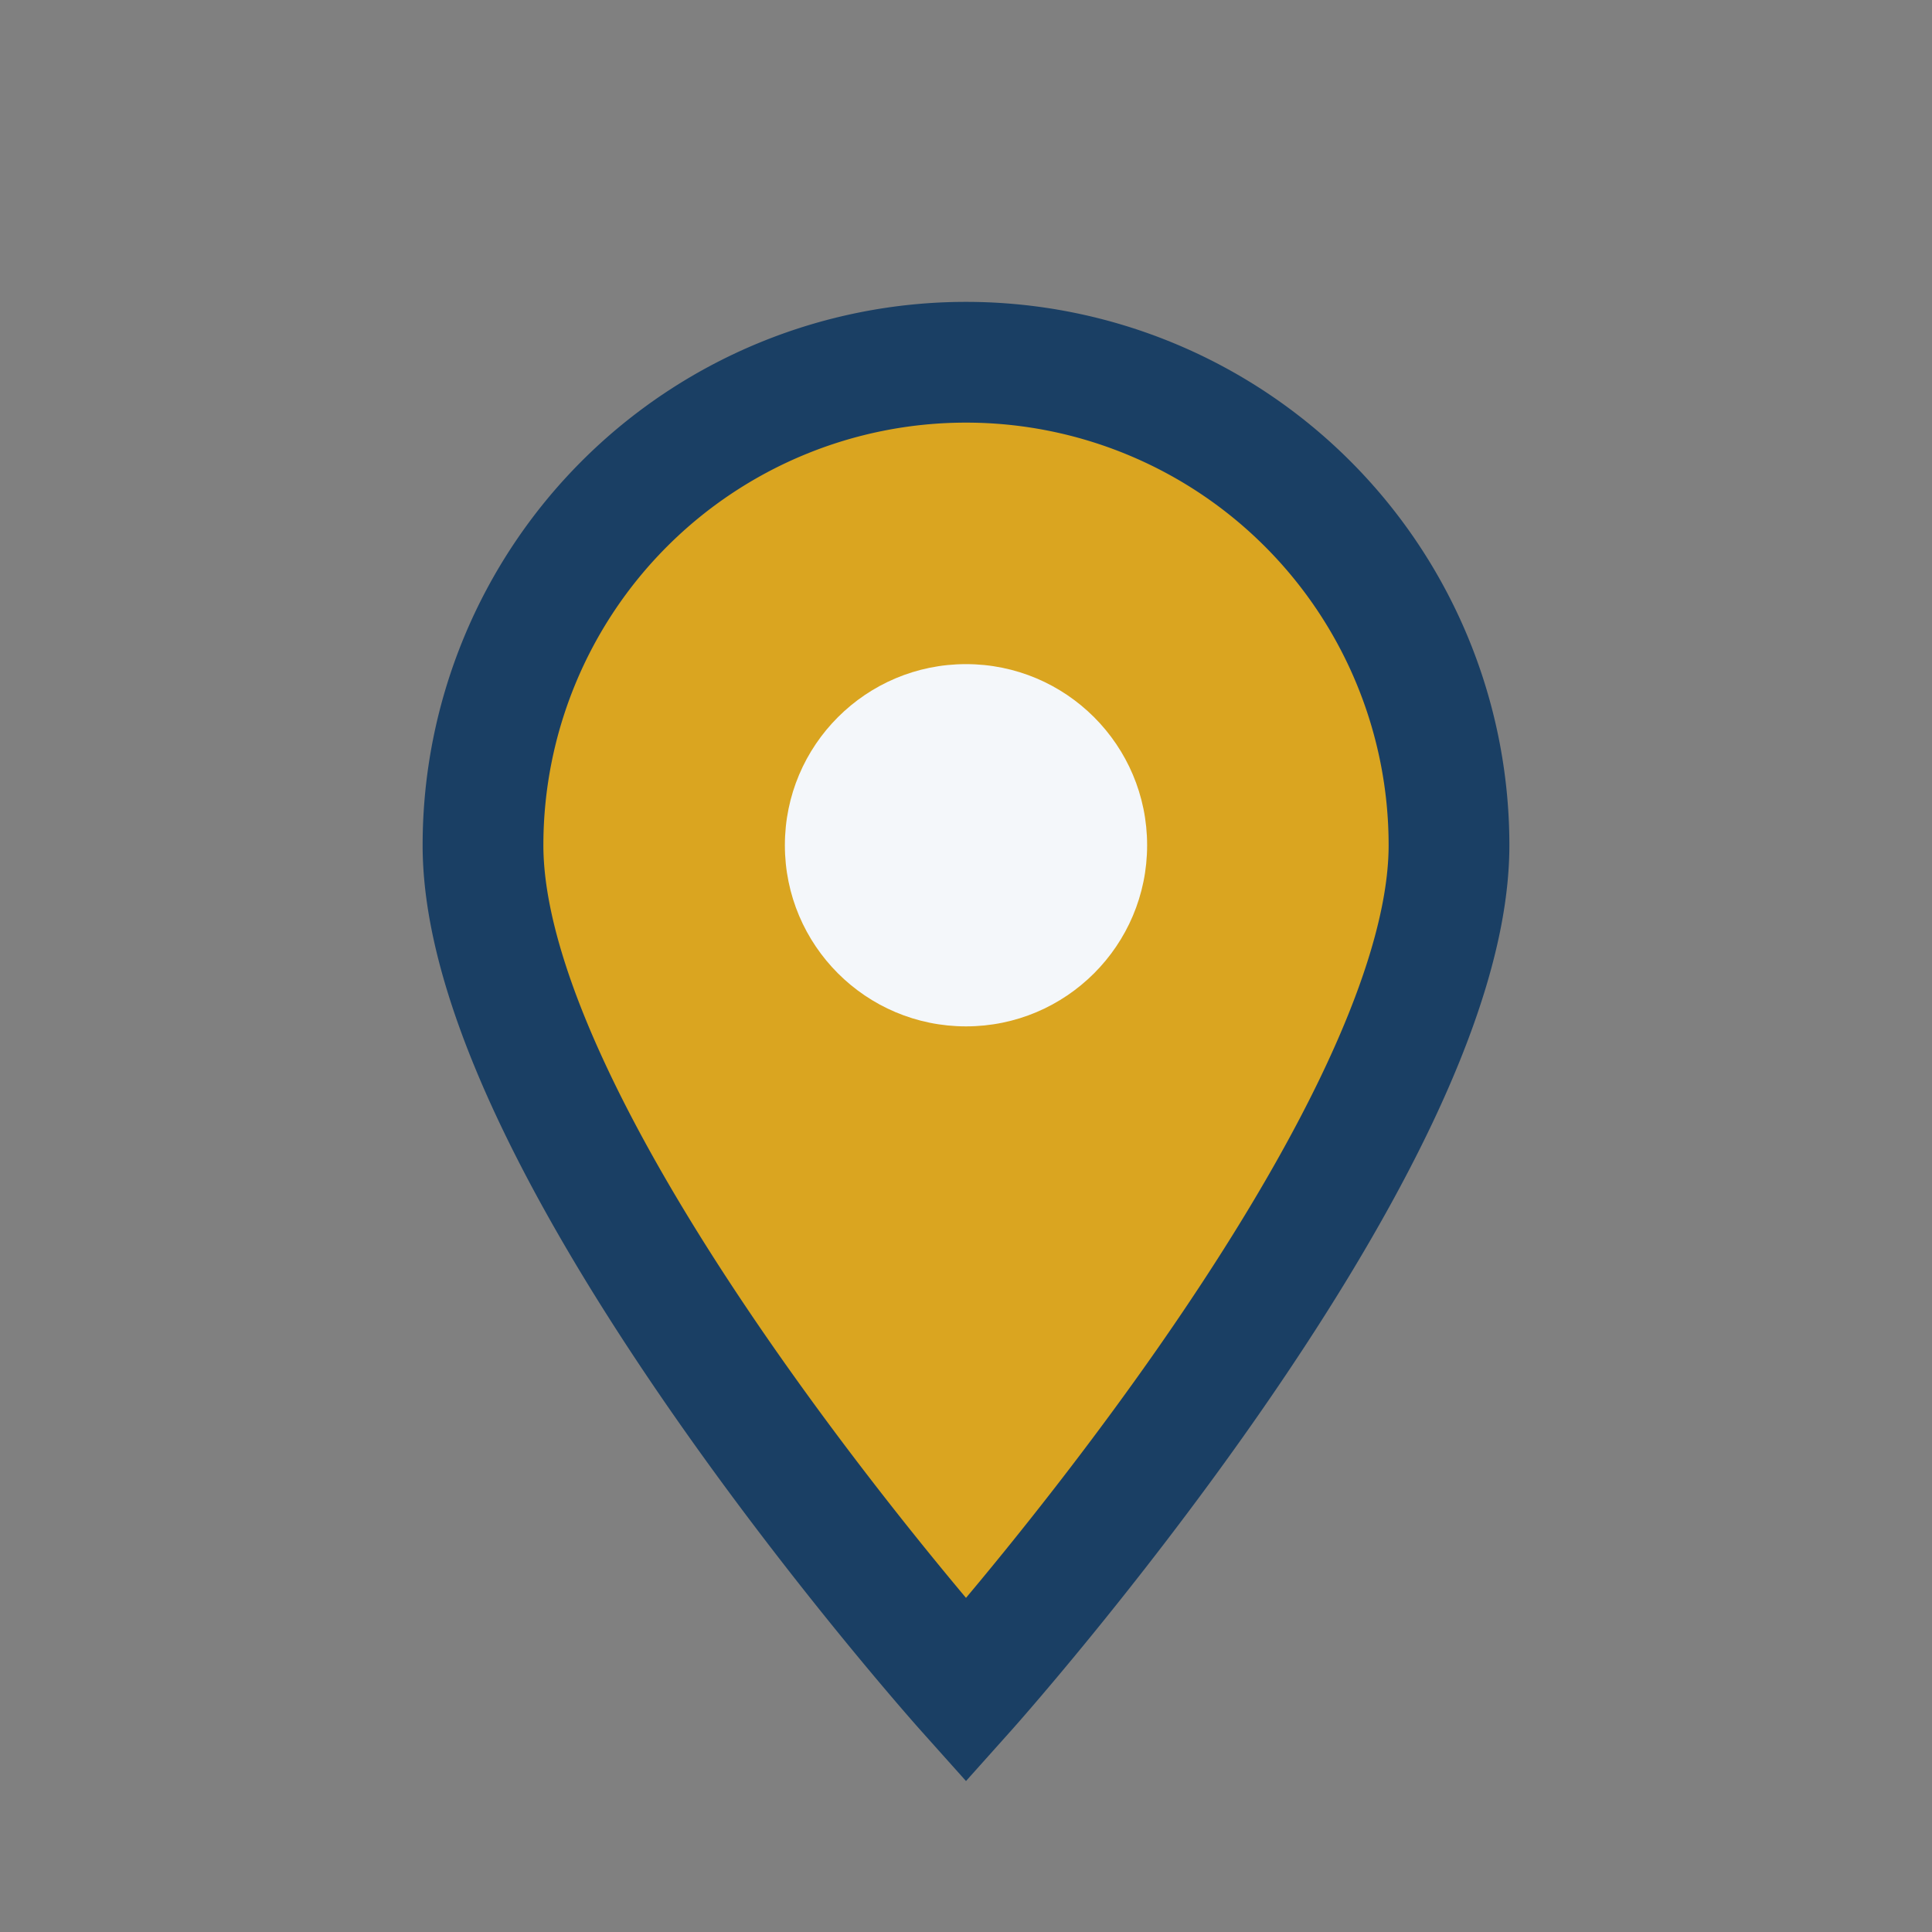
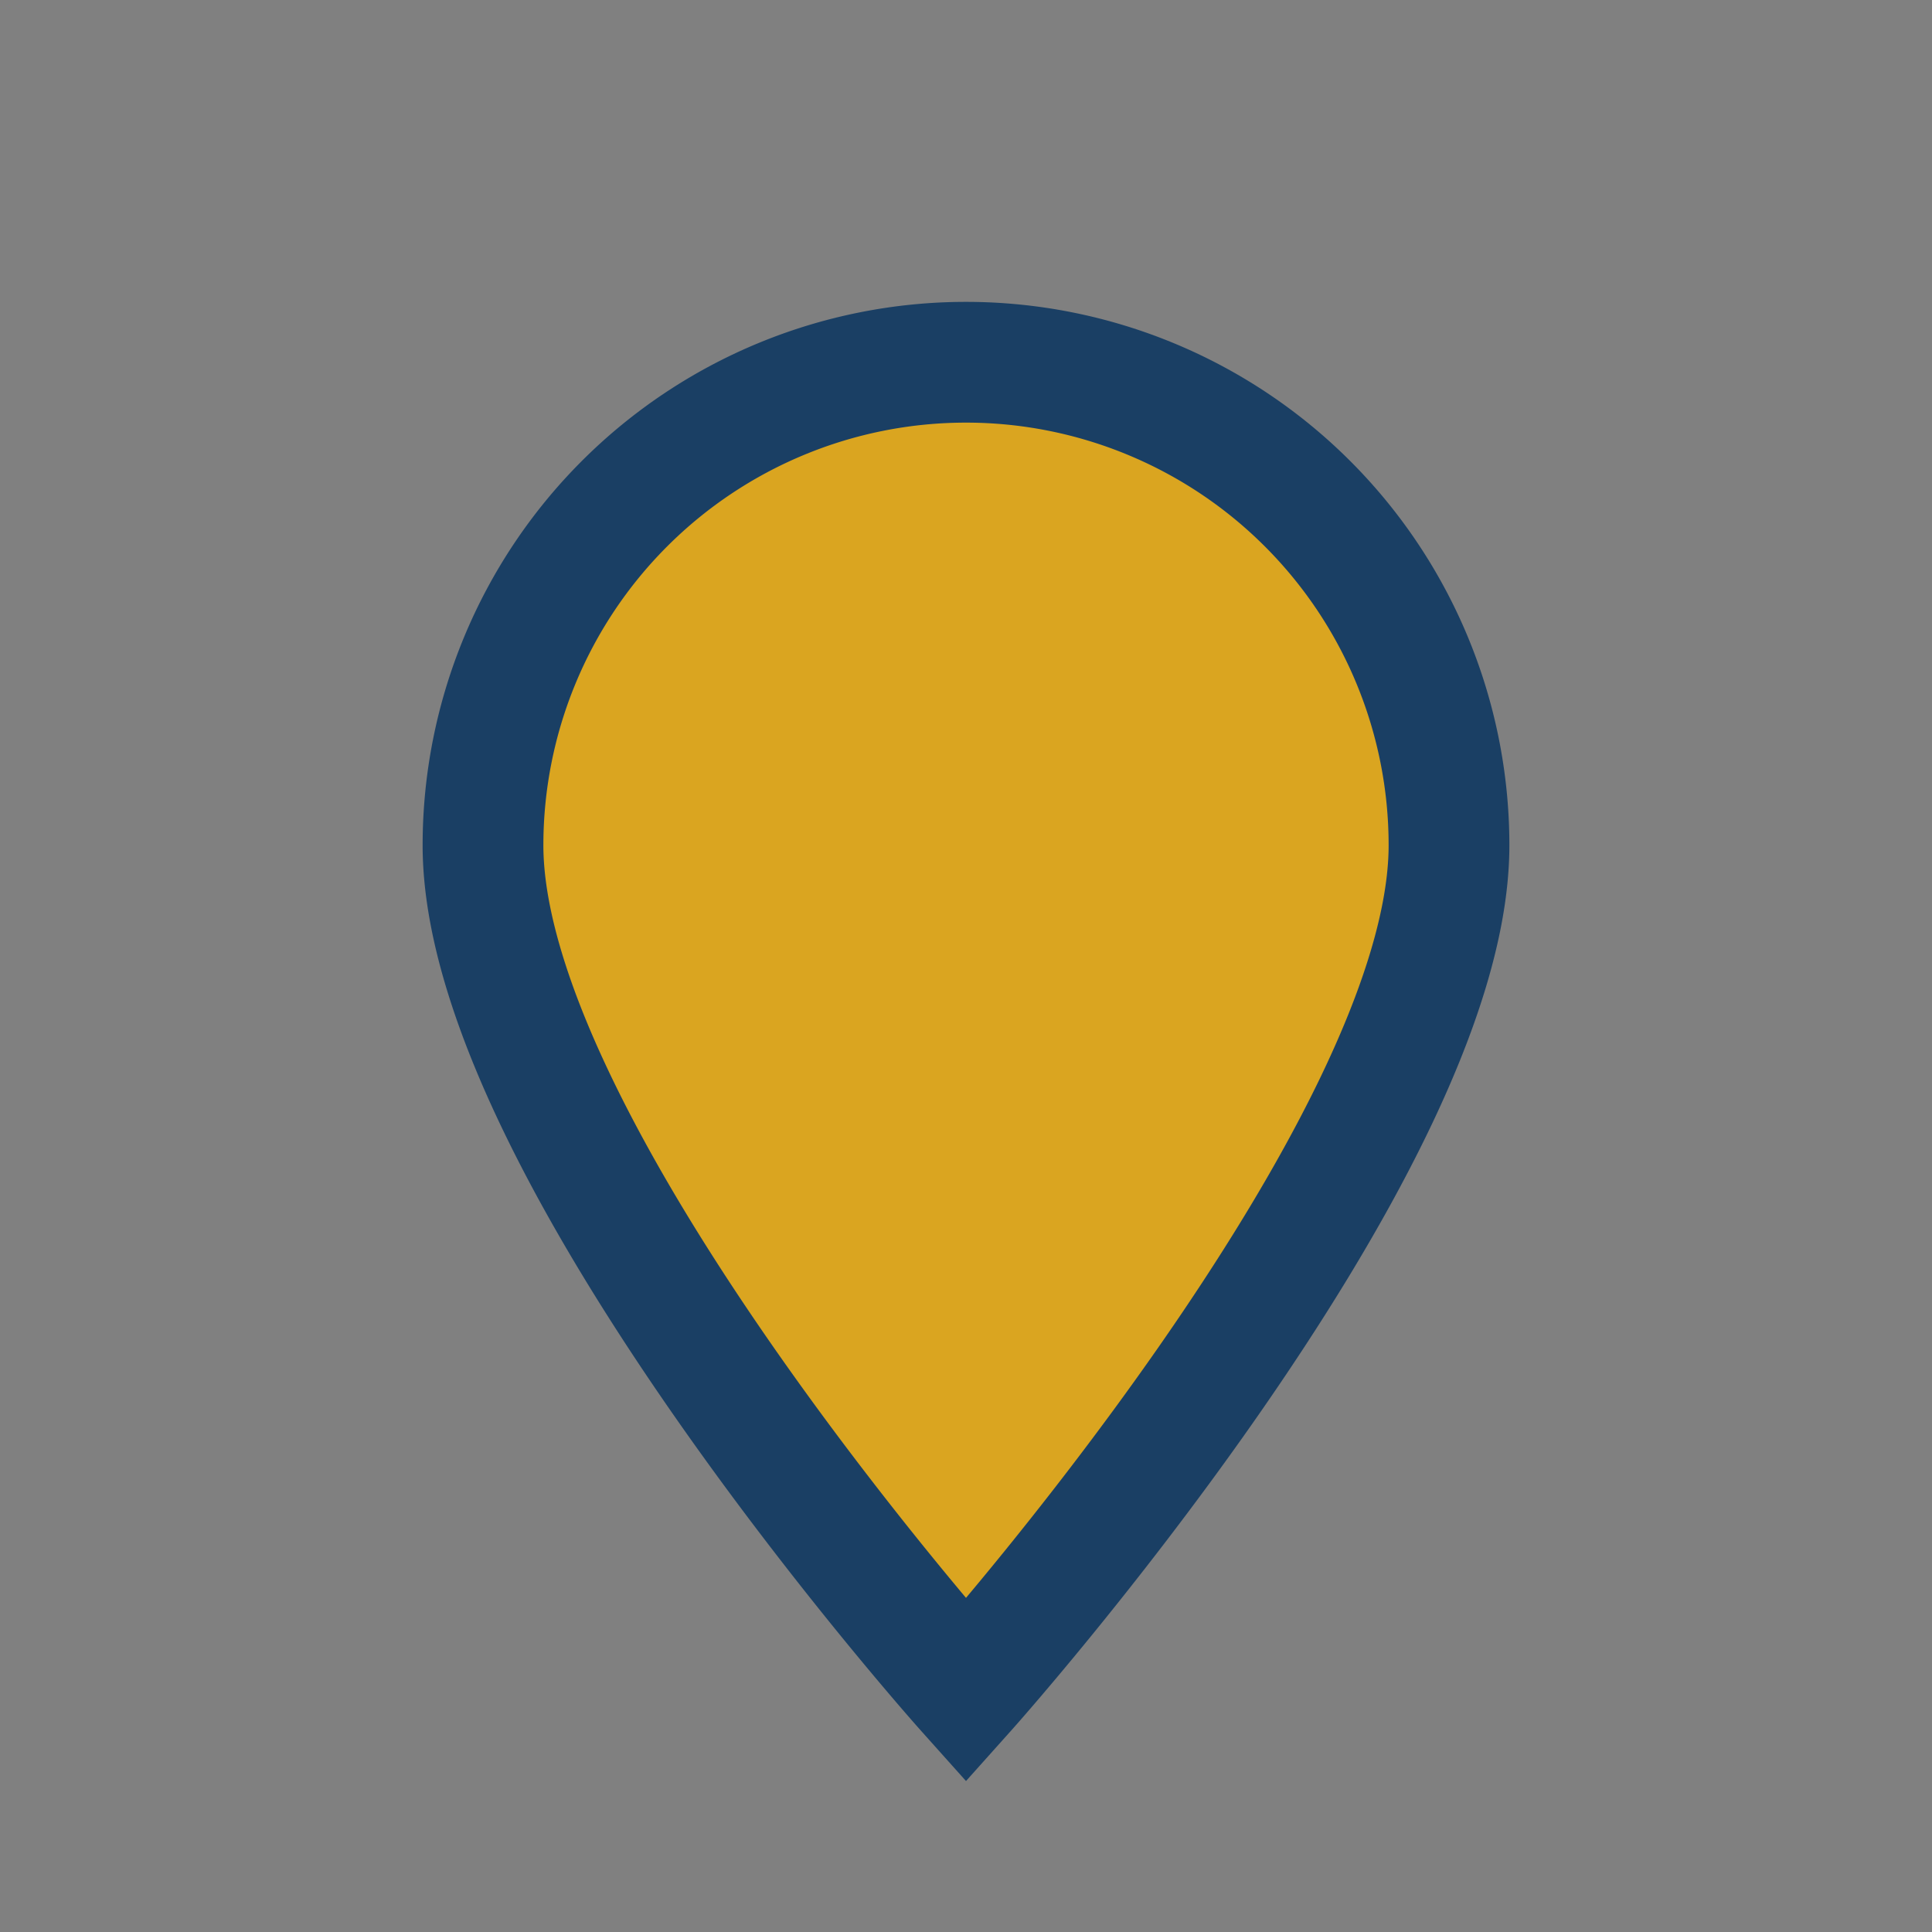
<svg xmlns="http://www.w3.org/2000/svg" width="32" height="32" viewBox="0 0 32 32">
  <rect x="0" y="0" width="32" height="32" fill="#808080" stroke="none" />
  <path d="M16 28s8-8.94 8-14A8 8 0 1 0 8 14c0 5.06 8 14 8 14z" fill="#DAA520" stroke="#1A3F64" stroke-width="2" />
-   <circle cx="16" cy="14" r="3" fill="#F4F7FA" />
</svg>